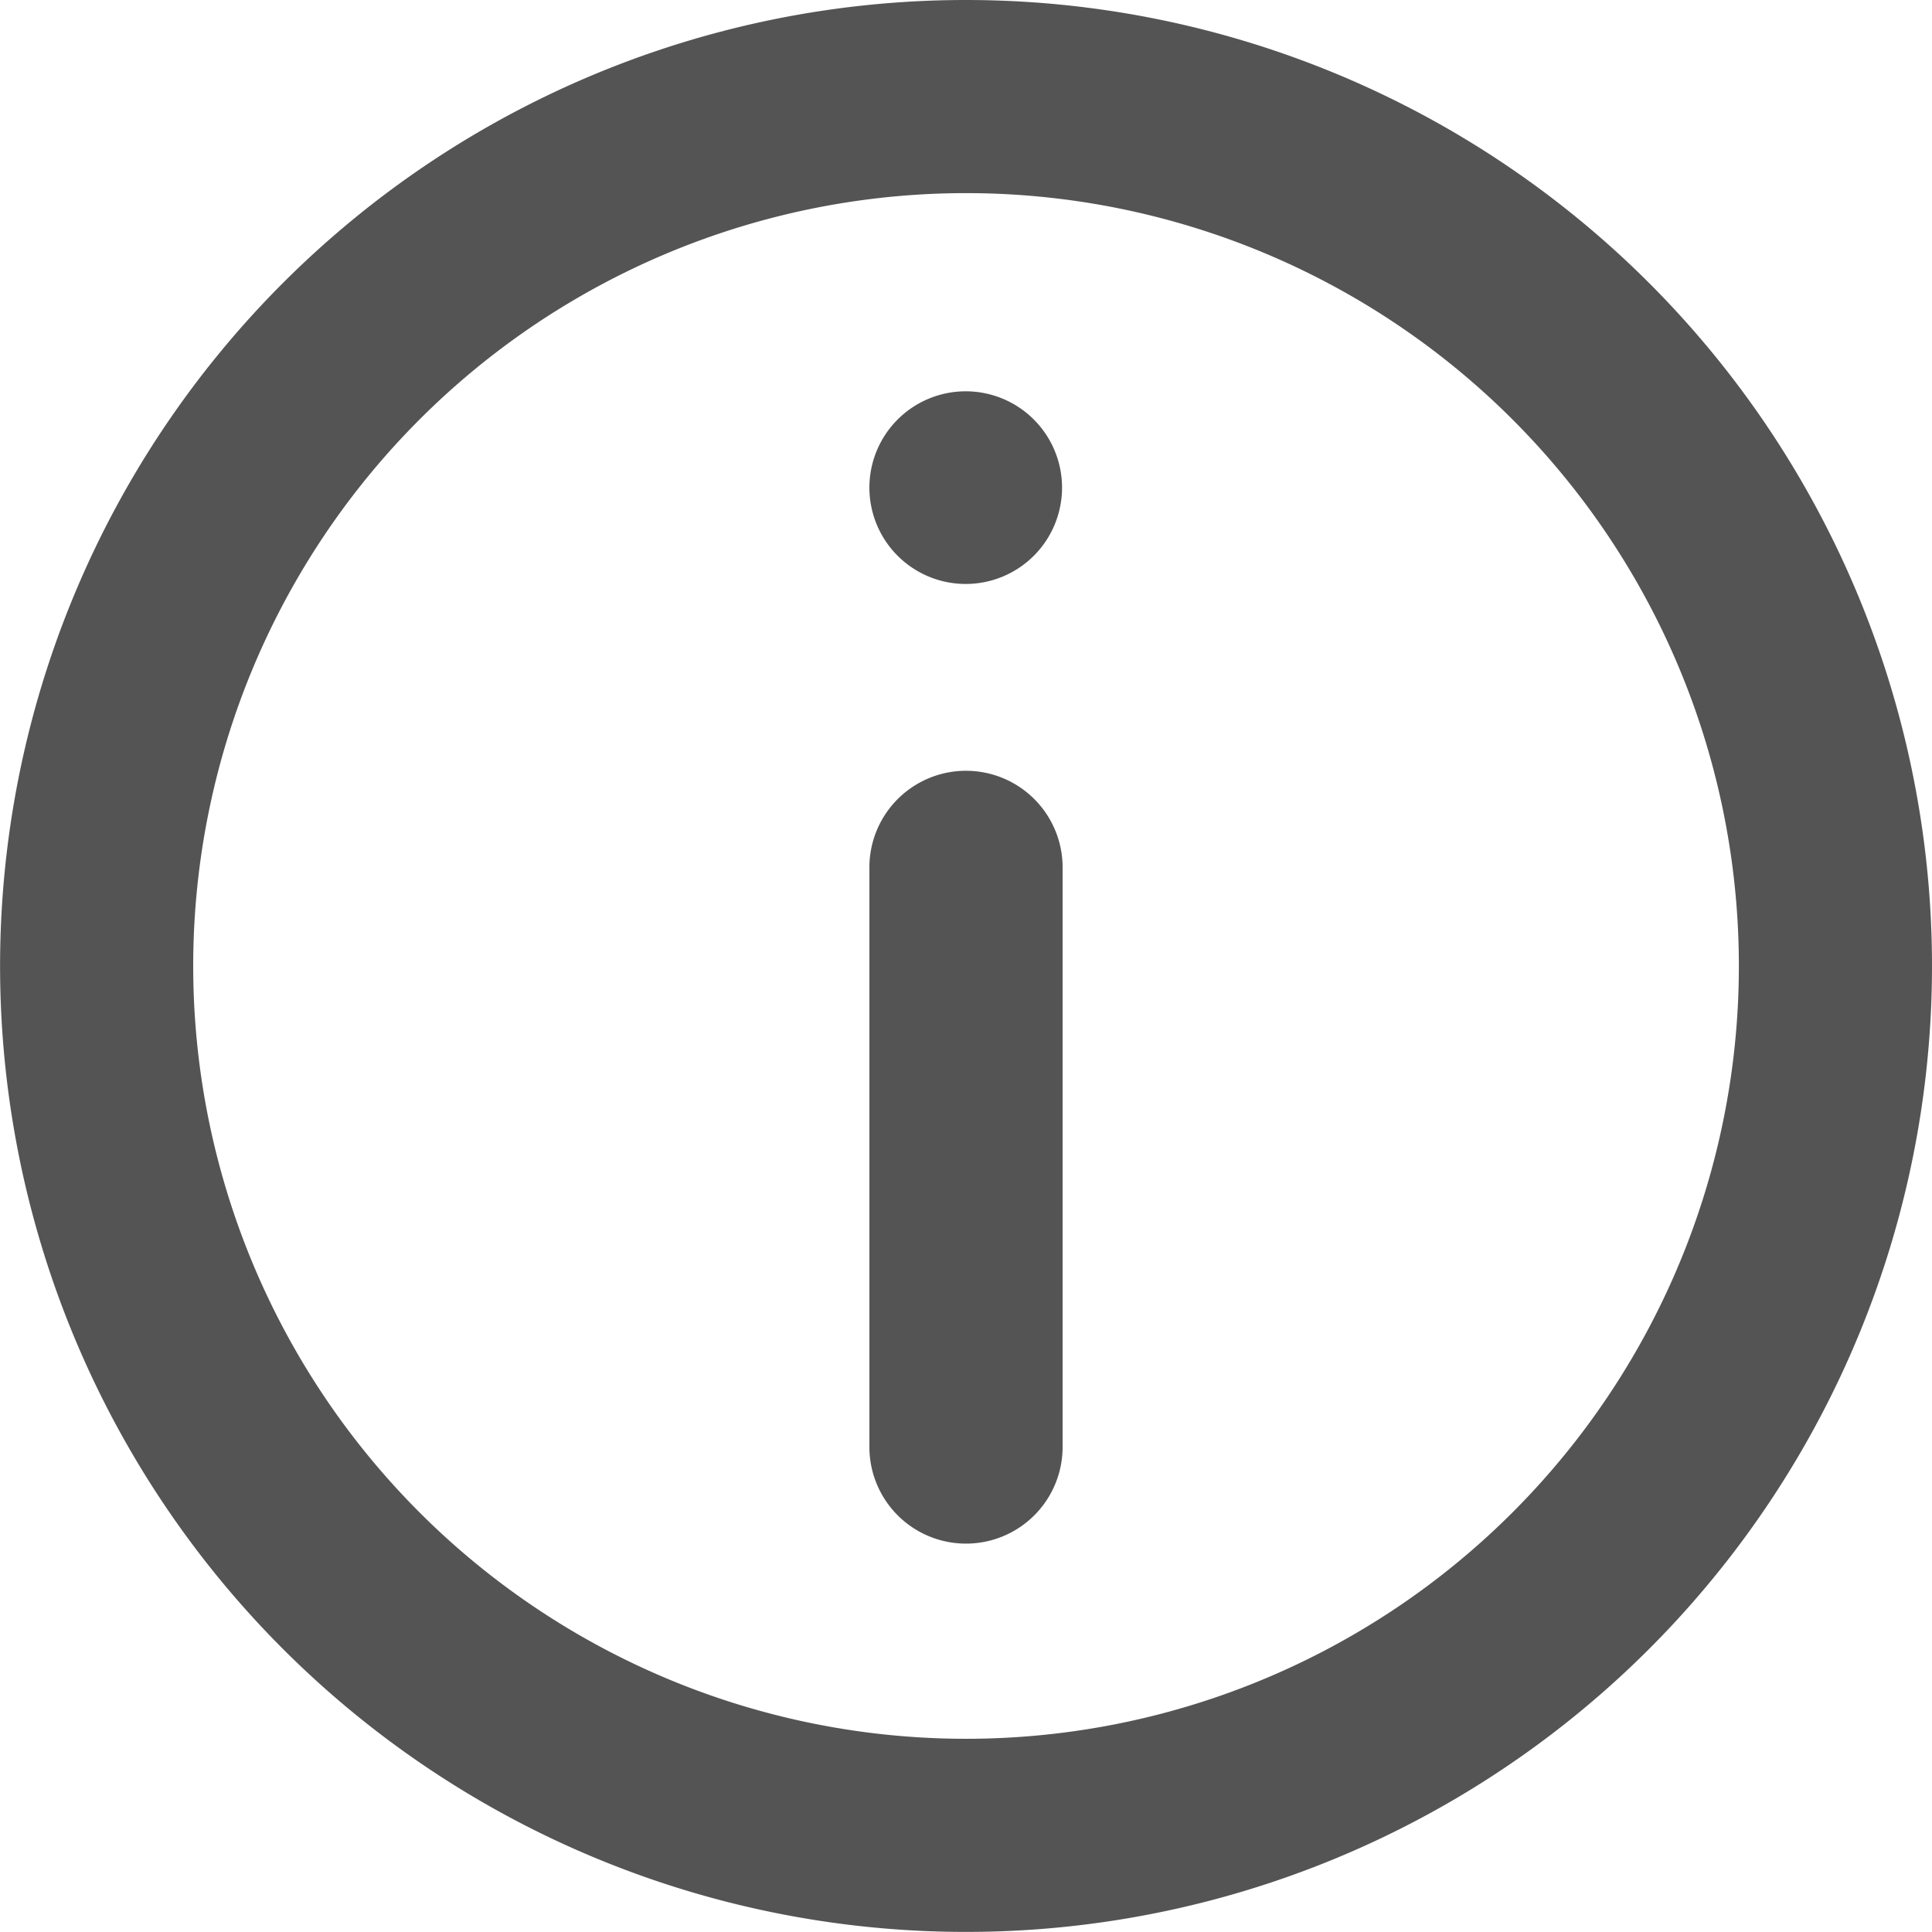
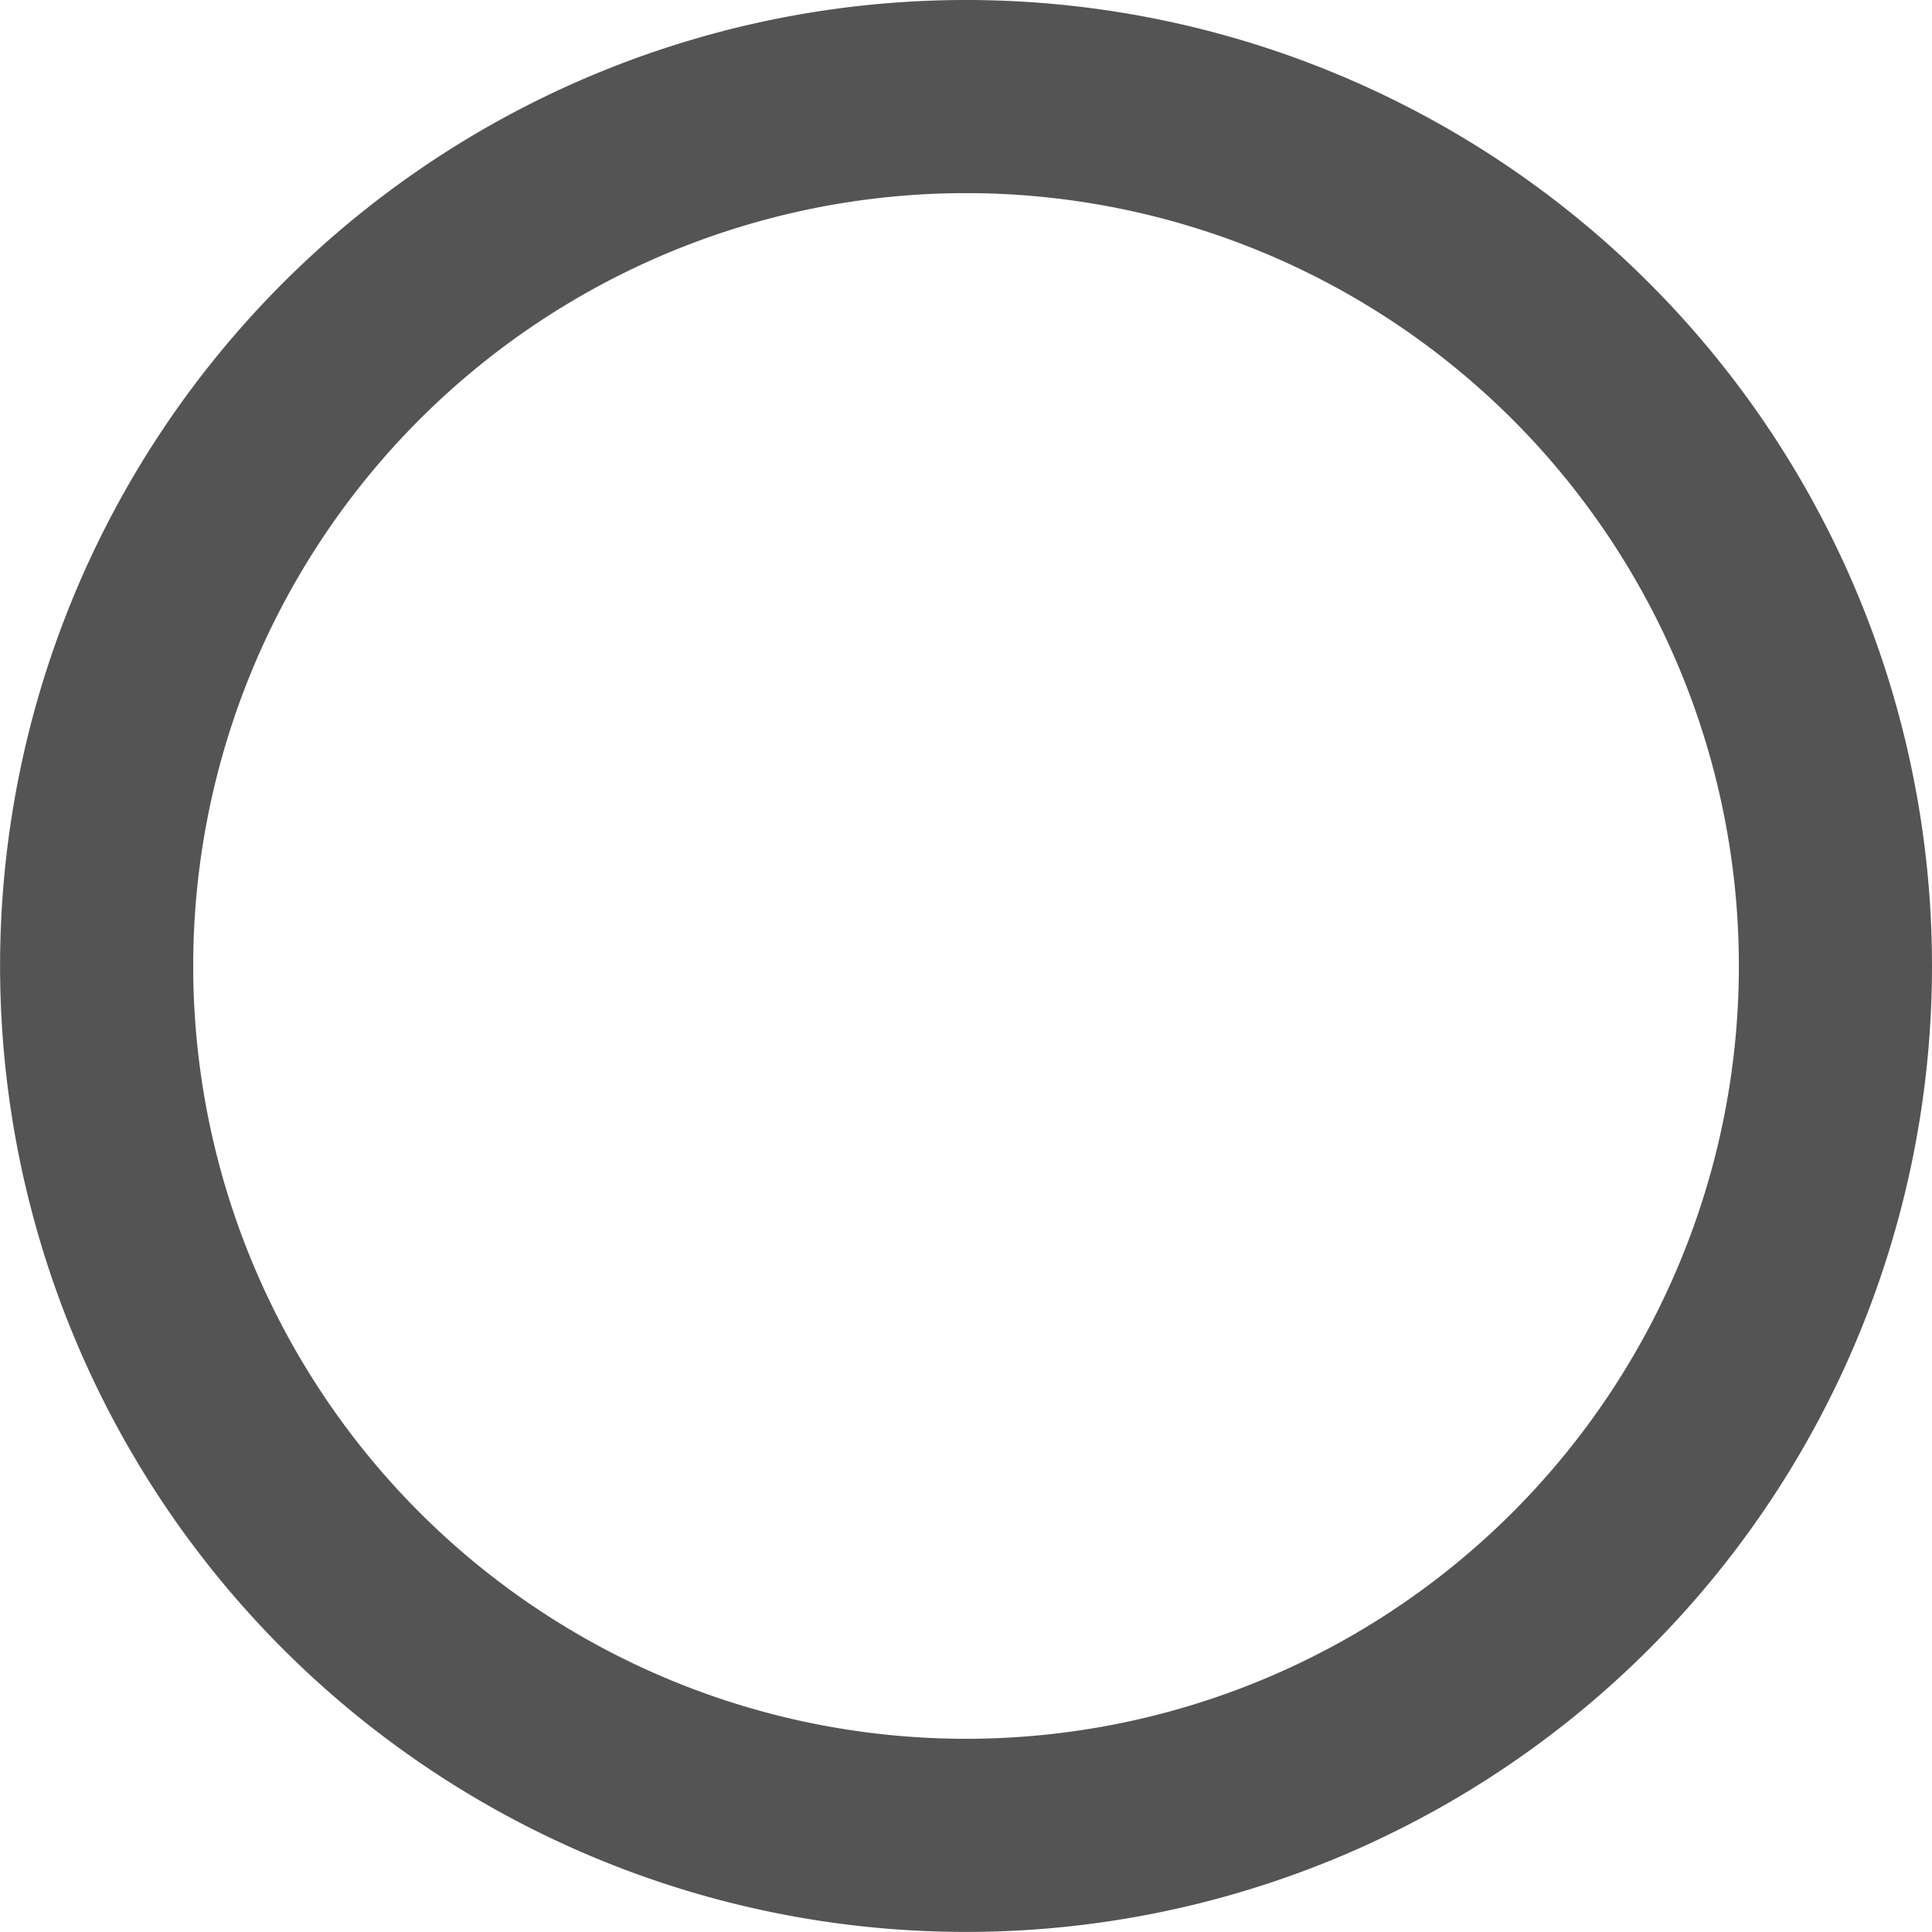
<svg xmlns="http://www.w3.org/2000/svg" width="24.069" height="24.069" viewBox="0 0 24.069 24.069">
  <g id="info" transform="translate(-3 -3)" opacity="0.67">
-     <path id="Pfad_185" data-name="Pfad 185" d="M16.5,16.173a1.2,1.2,0,0,1,2.407,0v7.221a1.2,1.2,0,1,1-2.407,0Z" transform="translate(-2.669 -2.367)" />
-     <path id="Pfad_186" data-name="Pfad 186" d="M17.7,9.076a1.2,1.2,0,1,0,1.2,1.2A1.2,1.2,0,0,0,17.7,9.076Z" transform="translate(-2.669 -1.201)" />
    <path id="Pfad_187" data-name="Pfad 187" d="M15.034,3A12.034,12.034,0,1,0,27.069,15.034,12.035,12.035,0,0,0,15.034,3ZM5.407,15.034a9.628,9.628,0,1,0,9.628-9.628A9.628,9.628,0,0,0,5.407,15.034Z" fill-rule="evenodd" />
  </g>
</svg>